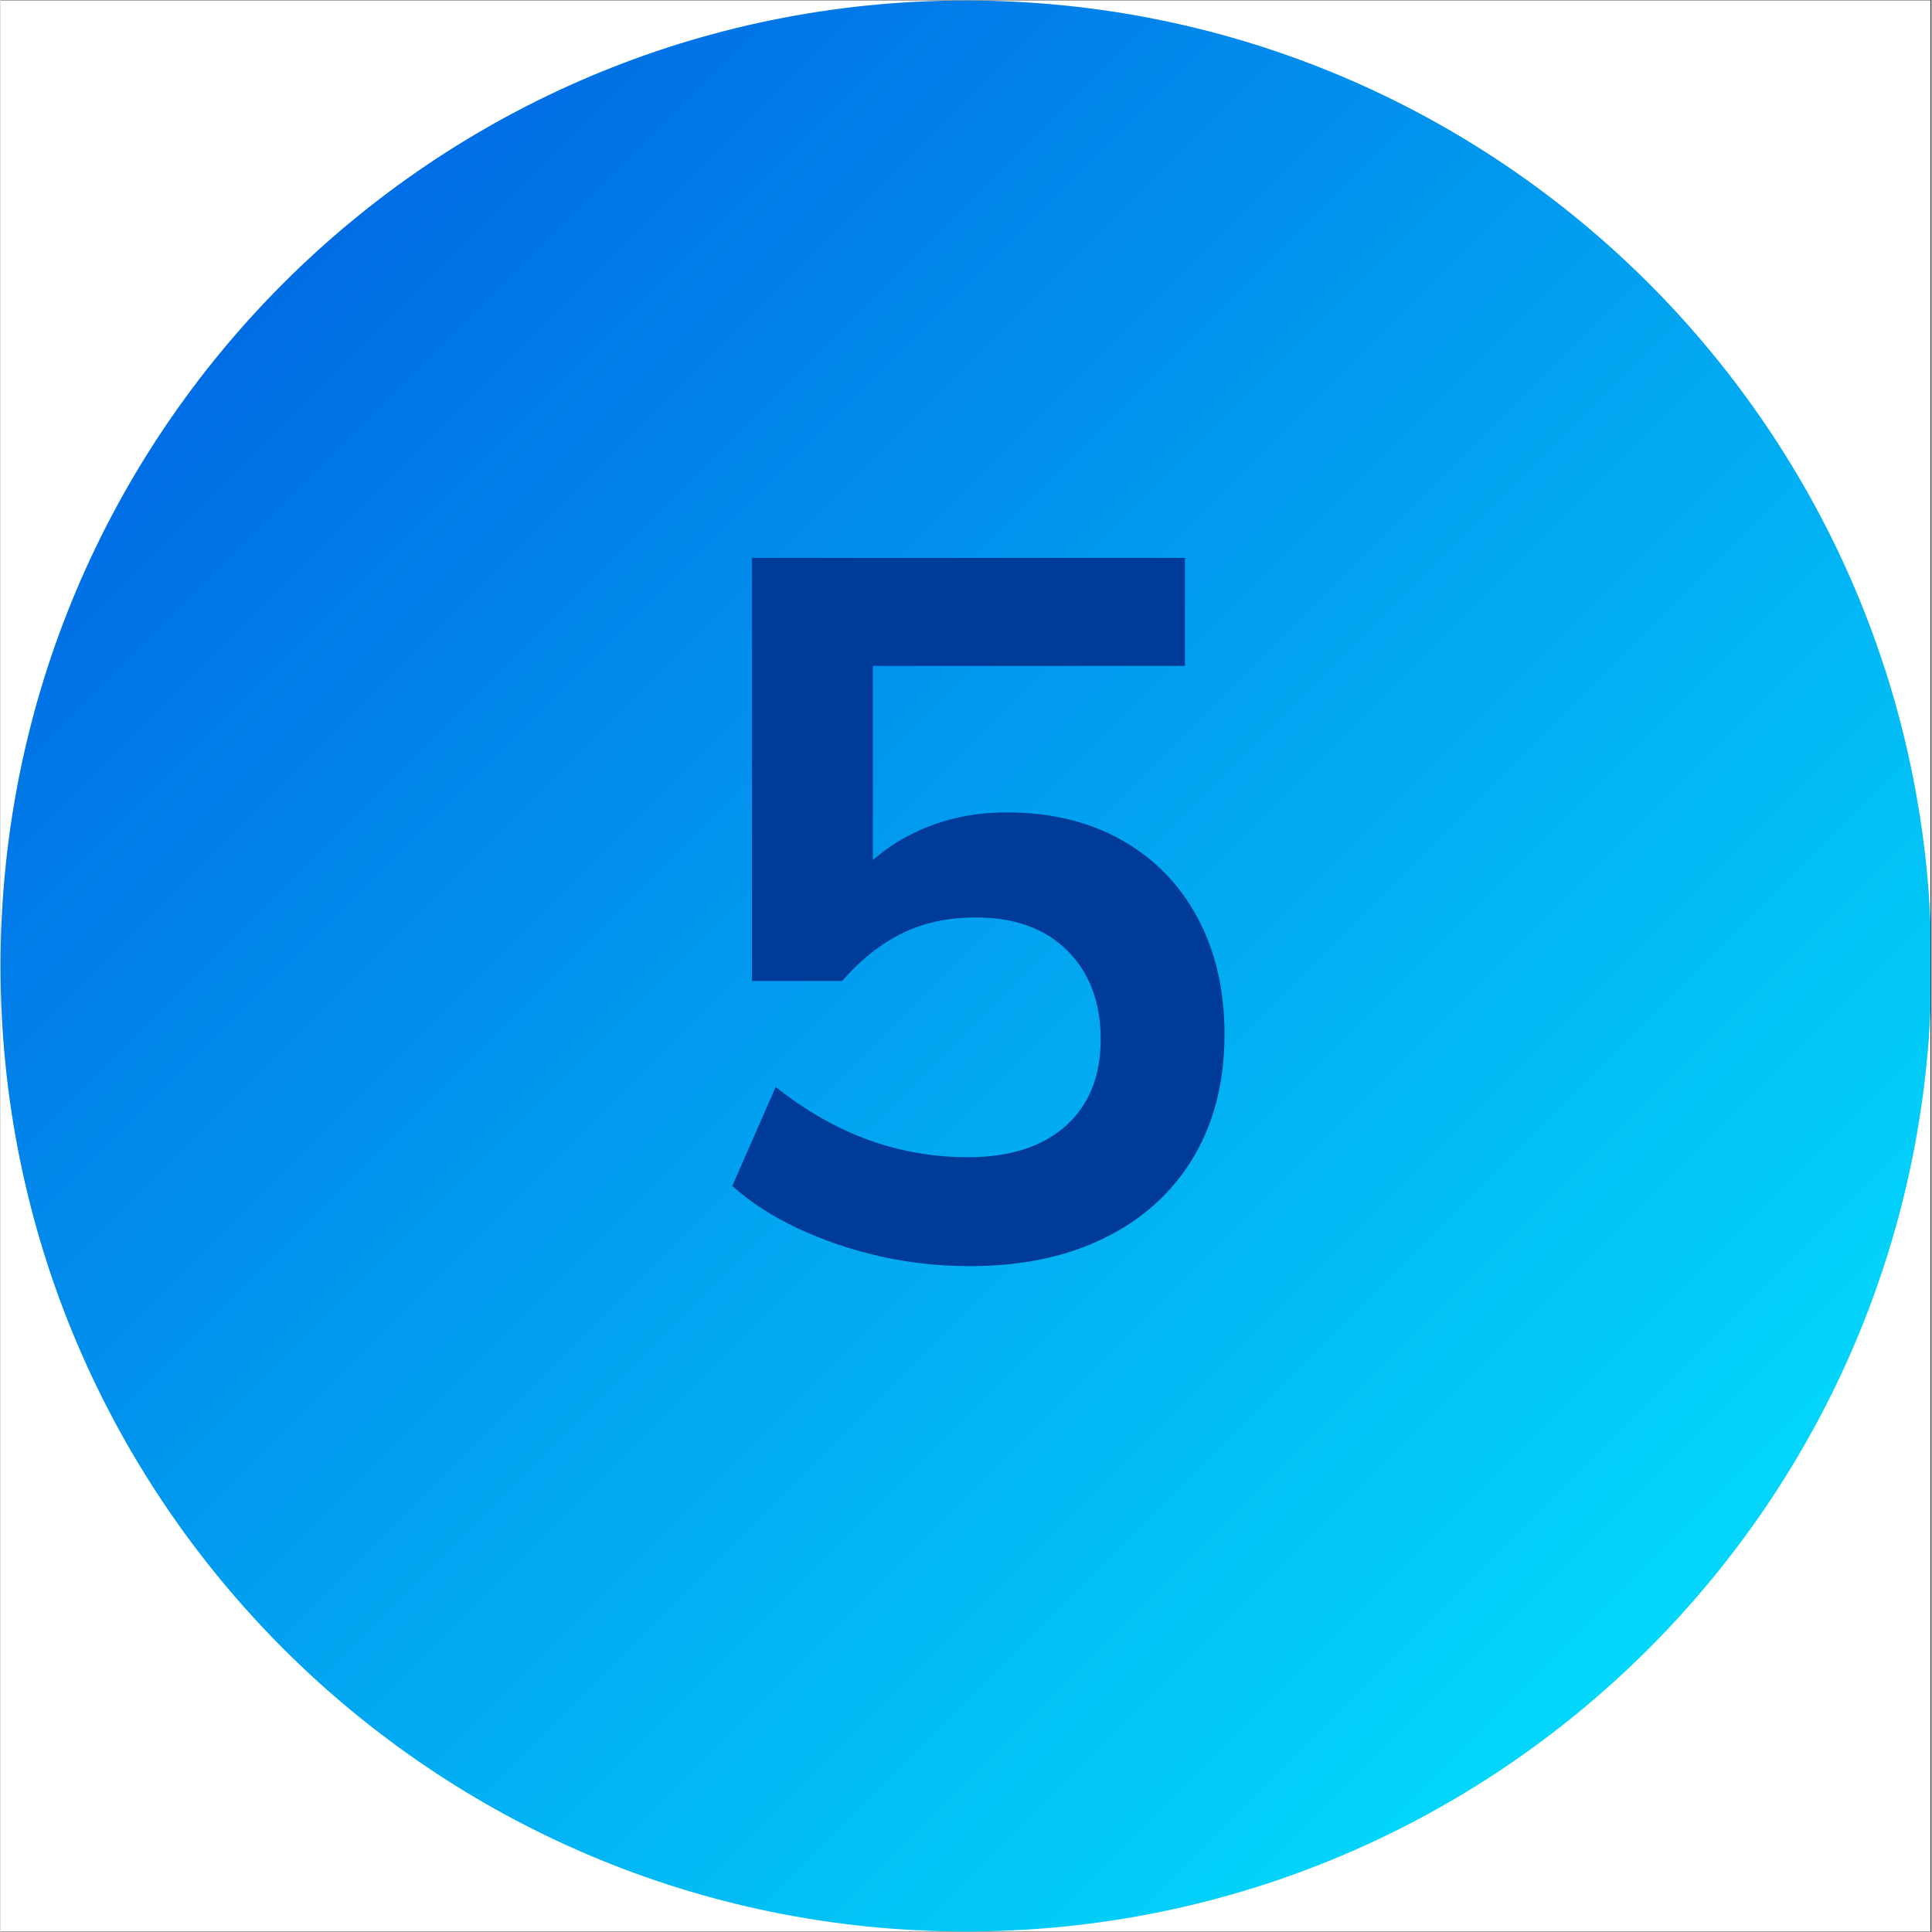
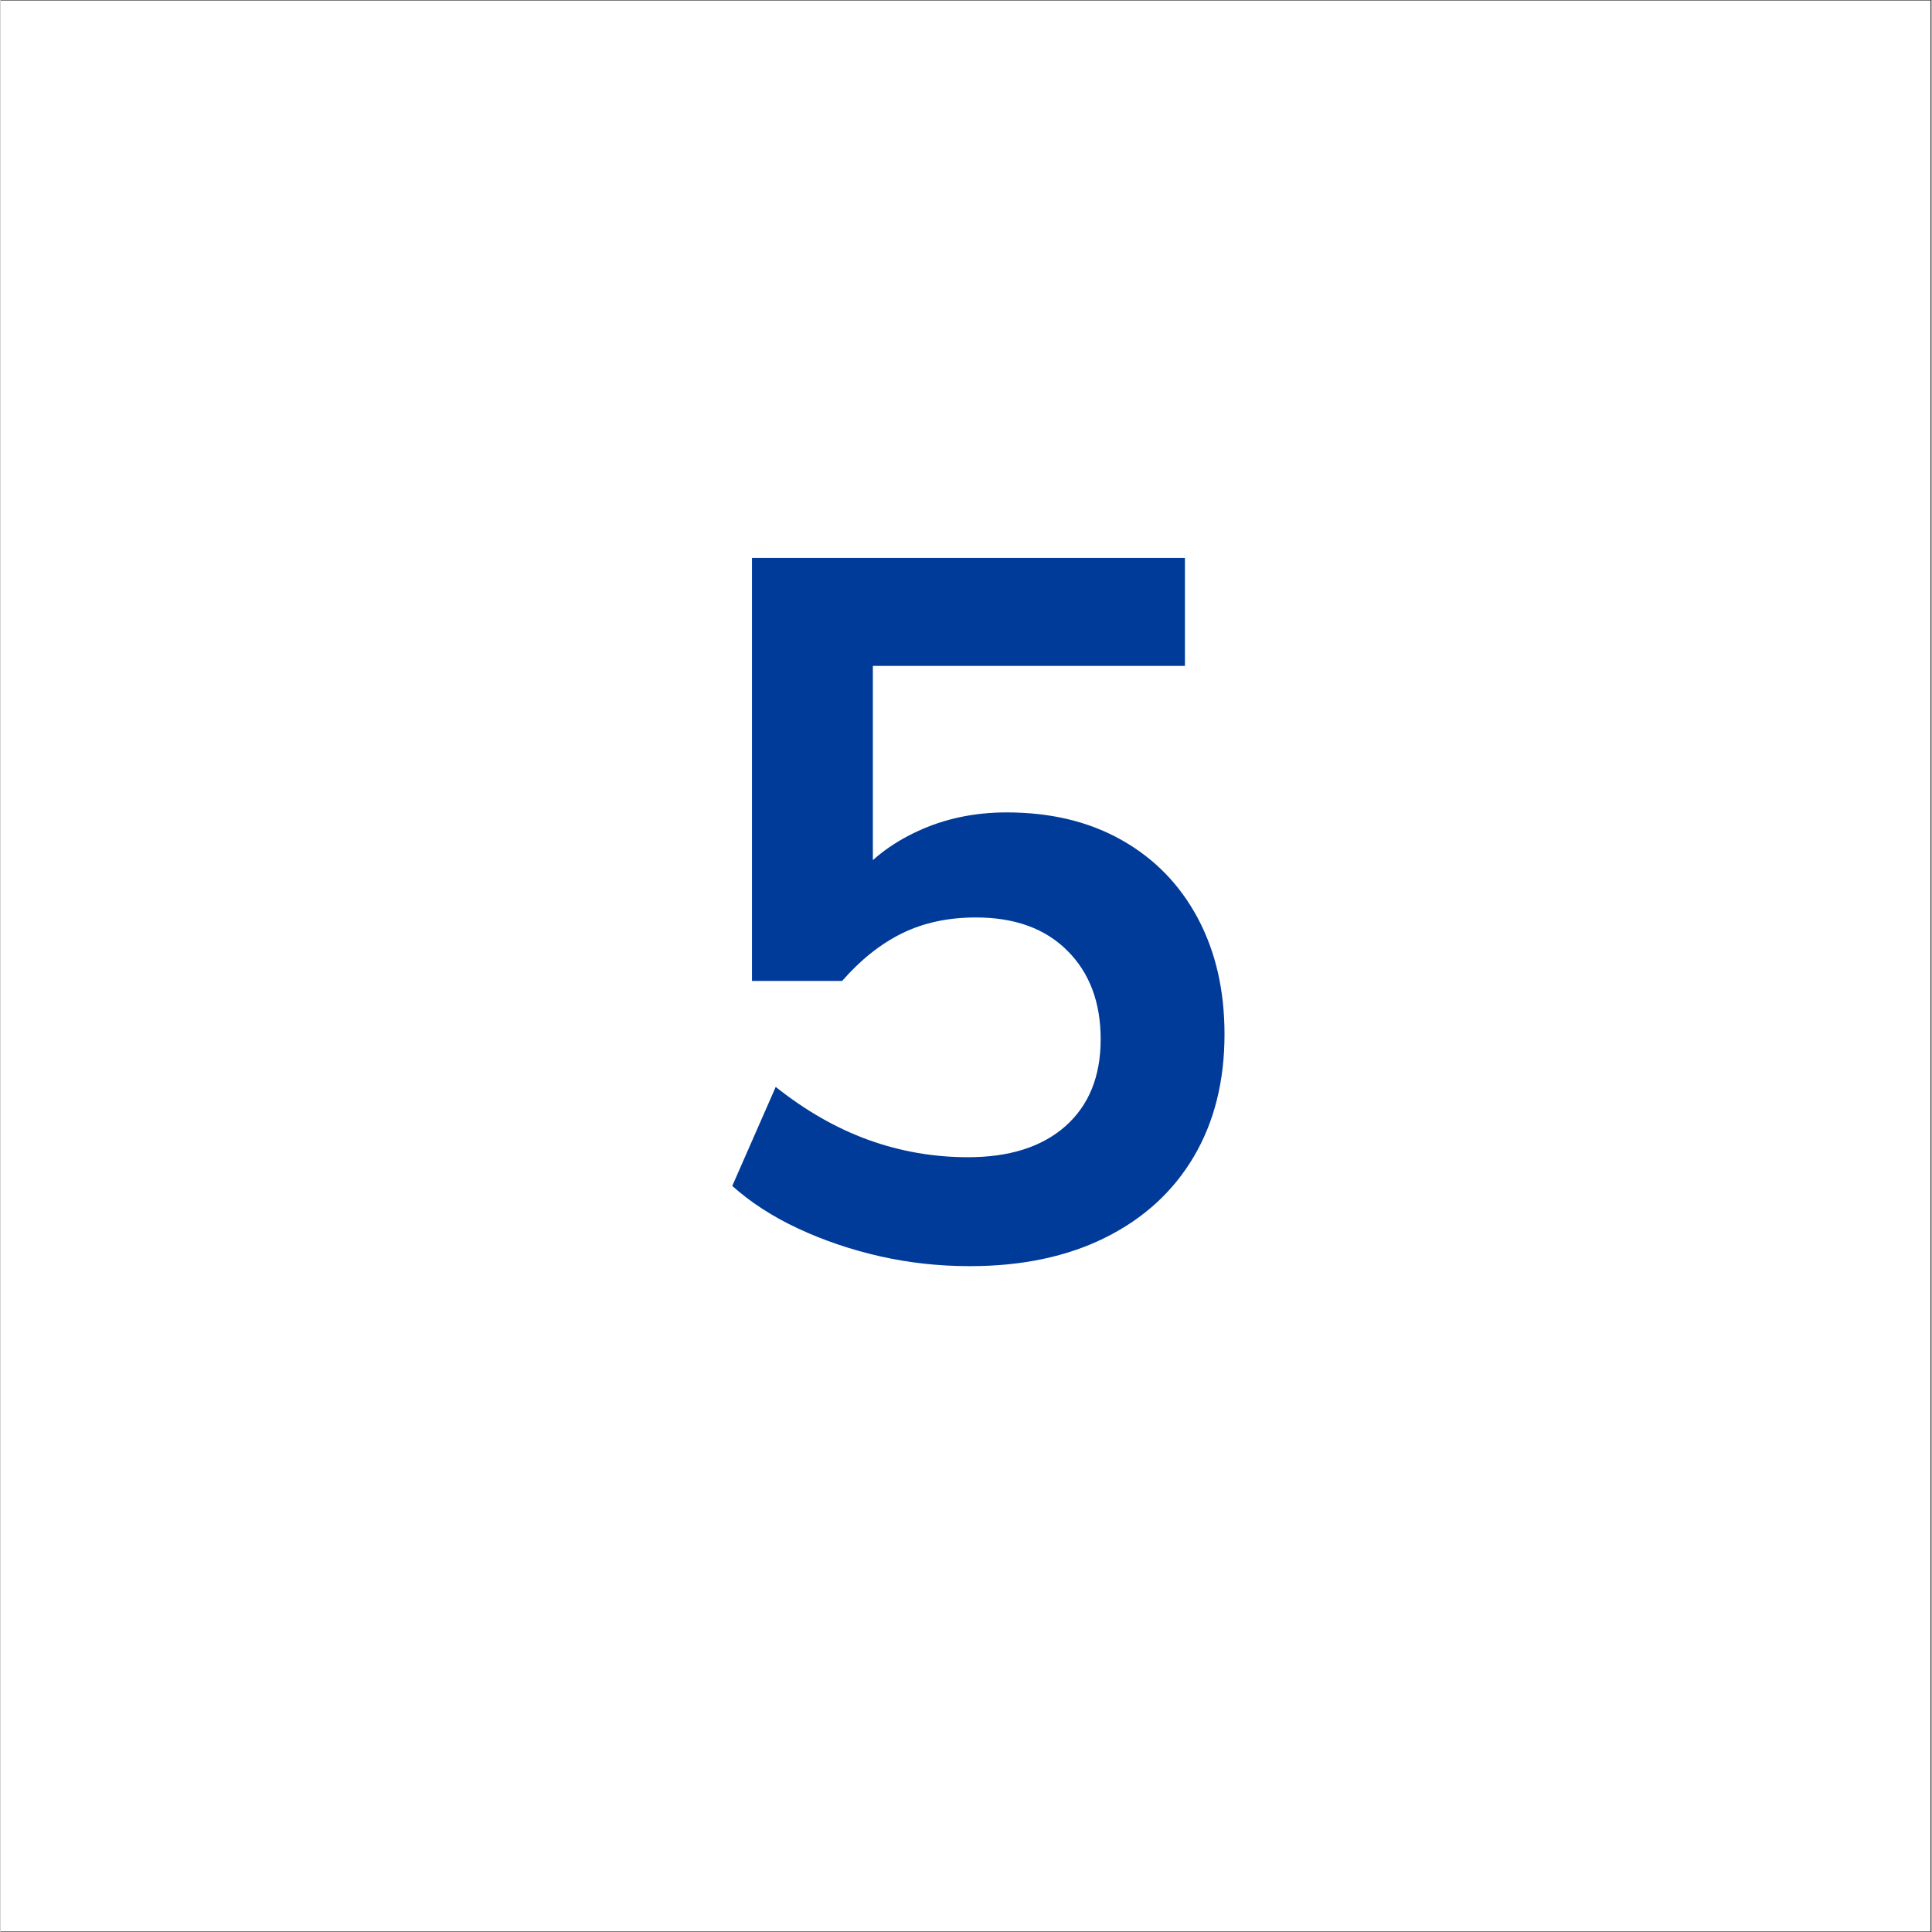
<svg xmlns="http://www.w3.org/2000/svg" width="300" viewBox="0 0 224.88 225" height="300" preserveAspectRatio="xMidYMid meet">
  <rect x="0" y="0" width="224.88" height="225" fill="#333333" stroke="none" />
  <defs>
    <g />
    <clipPath id="944dc2319b">
      <path d="M 0 0.059 L 224.762 0.059 L 224.762 224.938 L 0 224.938 Z M 0 0.059 " clip-rule="nonzero" />
    </clipPath>
    <clipPath id="95da6a4a39">
      <path d="M 0 0.059 L 224.762 0.059 L 224.762 224.938 L 0 224.938 Z M 0 0.059 " clip-rule="nonzero" />
    </clipPath>
    <clipPath id="1776569330">
-       <path d="M 112.441 0.059 C 50.34 0.059 0 50.402 0 112.5 C 0 174.598 50.34 224.941 112.441 224.941 C 174.539 224.941 224.879 174.598 224.879 112.5 C 224.879 50.402 174.539 0.059 112.441 0.059 Z M 112.441 0.059 " clip-rule="nonzero" />
-     </clipPath>
+       </clipPath>
    <linearGradient x1="0" gradientTransform="matrix(0.878, 0, 0, 0.878, -0, 0.06)" y1="0" x2="255.932" gradientUnits="userSpaceOnUse" y2="255.932" id="1b2fc10260">
      <stop stop-opacity="1" stop-color="rgb(0%, 34.099%, 88.199%)" offset="0" />
      <stop stop-opacity="1" stop-color="rgb(0.005%, 34.328%, 88.245%)" offset="0.004" />
      <stop stop-opacity="1" stop-color="rgb(0.009%, 34.558%, 88.292%)" offset="0.008" />
      <stop stop-opacity="1" stop-color="rgb(0.014%, 34.787%, 88.338%)" offset="0.012" />
      <stop stop-opacity="1" stop-color="rgb(0.018%, 35.017%, 88.383%)" offset="0.016" />
      <stop stop-opacity="1" stop-color="rgb(0.023%, 35.246%, 88.429%)" offset="0.02" />
      <stop stop-opacity="1" stop-color="rgb(0.027%, 35.477%, 88.475%)" offset="0.023" />
      <stop stop-opacity="1" stop-color="rgb(0.032%, 35.706%, 88.521%)" offset="0.027" />
      <stop stop-opacity="1" stop-color="rgb(0.037%, 35.936%, 88.568%)" offset="0.031" />
      <stop stop-opacity="1" stop-color="rgb(0.041%, 36.165%, 88.614%)" offset="0.035" />
      <stop stop-opacity="1" stop-color="rgb(0.046%, 36.395%, 88.66%)" offset="0.039" />
      <stop stop-opacity="1" stop-color="rgb(0.05%, 36.624%, 88.705%)" offset="0.043" />
      <stop stop-opacity="1" stop-color="rgb(0.055%, 36.855%, 88.753%)" offset="0.047" />
      <stop stop-opacity="1" stop-color="rgb(0.06%, 37.083%, 88.799%)" offset="0.051" />
      <stop stop-opacity="1" stop-color="rgb(0.064%, 37.314%, 88.844%)" offset="0.055" />
      <stop stop-opacity="1" stop-color="rgb(0.069%, 37.543%, 88.89%)" offset="0.059" />
      <stop stop-opacity="1" stop-color="rgb(0.075%, 37.773%, 88.936%)" offset="0.062" />
      <stop stop-opacity="1" stop-color="rgb(0.079%, 38.002%, 88.982%)" offset="0.066" />
      <stop stop-opacity="1" stop-color="rgb(0.084%, 38.232%, 89.029%)" offset="0.07" />
      <stop stop-opacity="1" stop-color="rgb(0.089%, 38.461%, 89.075%)" offset="0.074" />
      <stop stop-opacity="1" stop-color="rgb(0.093%, 38.692%, 89.12%)" offset="0.078" />
      <stop stop-opacity="1" stop-color="rgb(0.098%, 38.921%, 89.166%)" offset="0.082" />
      <stop stop-opacity="1" stop-color="rgb(0.102%, 39.151%, 89.214%)" offset="0.086" />
      <stop stop-opacity="1" stop-color="rgb(0.107%, 39.38%, 89.259%)" offset="0.09" />
      <stop stop-opacity="1" stop-color="rgb(0.111%, 39.61%, 89.305%)" offset="0.094" />
      <stop stop-opacity="1" stop-color="rgb(0.116%, 39.839%, 89.351%)" offset="0.098" />
      <stop stop-opacity="1" stop-color="rgb(0.121%, 40.07%, 89.397%)" offset="0.102" />
      <stop stop-opacity="1" stop-color="rgb(0.125%, 40.298%, 89.442%)" offset="0.105" />
      <stop stop-opacity="1" stop-color="rgb(0.13%, 40.529%, 89.49%)" offset="0.109" />
      <stop stop-opacity="1" stop-color="rgb(0.134%, 40.758%, 89.536%)" offset="0.113" />
      <stop stop-opacity="1" stop-color="rgb(0.14%, 40.988%, 89.581%)" offset="0.117" />
      <stop stop-opacity="1" stop-color="rgb(0.145%, 41.217%, 89.627%)" offset="0.121" />
      <stop stop-opacity="1" stop-color="rgb(0.15%, 41.447%, 89.674%)" offset="0.125" />
      <stop stop-opacity="1" stop-color="rgb(0.154%, 41.676%, 89.72%)" offset="0.129" />
      <stop stop-opacity="1" stop-color="rgb(0.159%, 41.907%, 89.766%)" offset="0.133" />
      <stop stop-opacity="1" stop-color="rgb(0.163%, 42.136%, 89.812%)" offset="0.137" />
      <stop stop-opacity="1" stop-color="rgb(0.168%, 42.366%, 89.857%)" offset="0.141" />
      <stop stop-opacity="1" stop-color="rgb(0.172%, 42.595%, 89.903%)" offset="0.145" />
      <stop stop-opacity="1" stop-color="rgb(0.177%, 42.825%, 89.951%)" offset="0.148" />
      <stop stop-opacity="1" stop-color="rgb(0.182%, 43.054%, 89.996%)" offset="0.152" />
      <stop stop-opacity="1" stop-color="rgb(0.186%, 43.285%, 90.042%)" offset="0.156" />
      <stop stop-opacity="1" stop-color="rgb(0.191%, 43.513%, 90.088%)" offset="0.16" />
      <stop stop-opacity="1" stop-color="rgb(0.195%, 43.744%, 90.135%)" offset="0.164" />
      <stop stop-opacity="1" stop-color="rgb(0.2%, 43.973%, 90.181%)" offset="0.168" />
      <stop stop-opacity="1" stop-color="rgb(0.206%, 44.203%, 90.227%)" offset="0.172" />
      <stop stop-opacity="1" stop-color="rgb(0.211%, 44.432%, 90.273%)" offset="0.176" />
      <stop stop-opacity="1" stop-color="rgb(0.215%, 44.662%, 90.318%)" offset="0.18" />
      <stop stop-opacity="1" stop-color="rgb(0.22%, 44.891%, 90.364%)" offset="0.184" />
      <stop stop-opacity="1" stop-color="rgb(0.224%, 45.122%, 90.411%)" offset="0.188" />
      <stop stop-opacity="1" stop-color="rgb(0.229%, 45.351%, 90.457%)" offset="0.191" />
      <stop stop-opacity="1" stop-color="rgb(0.233%, 45.581%, 90.503%)" offset="0.195" />
      <stop stop-opacity="1" stop-color="rgb(0.238%, 45.81%, 90.549%)" offset="0.199" />
      <stop stop-opacity="1" stop-color="rgb(0.243%, 46.04%, 90.596%)" offset="0.203" />
      <stop stop-opacity="1" stop-color="rgb(0.247%, 46.269%, 90.642%)" offset="0.207" />
      <stop stop-opacity="1" stop-color="rgb(0.252%, 46.5%, 90.688%)" offset="0.211" />
      <stop stop-opacity="1" stop-color="rgb(0.256%, 46.729%, 90.733%)" offset="0.215" />
      <stop stop-opacity="1" stop-color="rgb(0.261%, 46.959%, 90.779%)" offset="0.219" />
      <stop stop-opacity="1" stop-color="rgb(0.266%, 47.188%, 90.825%)" offset="0.223" />
      <stop stop-opacity="1" stop-color="rgb(0.272%, 47.418%, 90.872%)" offset="0.227" />
      <stop stop-opacity="1" stop-color="rgb(0.276%, 47.647%, 90.918%)" offset="0.23" />
      <stop stop-opacity="1" stop-color="rgb(0.281%, 47.878%, 90.964%)" offset="0.234" />
      <stop stop-opacity="1" stop-color="rgb(0.285%, 48.106%, 91.01%)" offset="0.238" />
      <stop stop-opacity="1" stop-color="rgb(0.29%, 48.337%, 91.057%)" offset="0.242" />
      <stop stop-opacity="1" stop-color="rgb(0.294%, 48.566%, 91.103%)" offset="0.246" />
      <stop stop-opacity="1" stop-color="rgb(0.299%, 48.795%, 91.148%)" offset="0.25" />
      <stop stop-opacity="1" stop-color="rgb(0.304%, 49.023%, 91.194%)" offset="0.254" />
      <stop stop-opacity="1" stop-color="rgb(0.308%, 49.254%, 91.24%)" offset="0.258" />
      <stop stop-opacity="1" stop-color="rgb(0.313%, 49.483%, 91.286%)" offset="0.262" />
      <stop stop-opacity="1" stop-color="rgb(0.317%, 49.713%, 91.333%)" offset="0.266" />
      <stop stop-opacity="1" stop-color="rgb(0.322%, 49.942%, 91.379%)" offset="0.27" />
      <stop stop-opacity="1" stop-color="rgb(0.327%, 50.172%, 91.425%)" offset="0.273" />
      <stop stop-opacity="1" stop-color="rgb(0.331%, 50.401%, 91.47%)" offset="0.277" />
      <stop stop-opacity="1" stop-color="rgb(0.337%, 50.632%, 91.518%)" offset="0.281" />
      <stop stop-opacity="1" stop-color="rgb(0.342%, 50.861%, 91.563%)" offset="0.285" />
      <stop stop-opacity="1" stop-color="rgb(0.346%, 51.091%, 91.609%)" offset="0.289" />
      <stop stop-opacity="1" stop-color="rgb(0.351%, 51.32%, 91.655%)" offset="0.293" />
      <stop stop-opacity="1" stop-color="rgb(0.356%, 51.55%, 91.701%)" offset="0.297" />
      <stop stop-opacity="1" stop-color="rgb(0.36%, 51.779%, 91.747%)" offset="0.301" />
      <stop stop-opacity="1" stop-color="rgb(0.365%, 52.01%, 91.794%)" offset="0.305" />
      <stop stop-opacity="1" stop-color="rgb(0.369%, 52.238%, 91.84%)" offset="0.309" />
      <stop stop-opacity="1" stop-color="rgb(0.374%, 52.469%, 91.885%)" offset="0.312" />
      <stop stop-opacity="1" stop-color="rgb(0.378%, 52.698%, 91.931%)" offset="0.316" />
      <stop stop-opacity="1" stop-color="rgb(0.383%, 52.928%, 91.978%)" offset="0.32" />
      <stop stop-opacity="1" stop-color="rgb(0.388%, 53.157%, 92.024%)" offset="0.324" />
      <stop stop-opacity="1" stop-color="rgb(0.392%, 53.387%, 92.07%)" offset="0.328" />
      <stop stop-opacity="1" stop-color="rgb(0.397%, 53.616%, 92.116%)" offset="0.332" />
      <stop stop-opacity="1" stop-color="rgb(0.403%, 53.847%, 92.162%)" offset="0.336" />
      <stop stop-opacity="1" stop-color="rgb(0.407%, 54.076%, 92.207%)" offset="0.34" />
      <stop stop-opacity="1" stop-color="rgb(0.412%, 54.306%, 92.255%)" offset="0.344" />
      <stop stop-opacity="1" stop-color="rgb(0.417%, 54.535%, 92.3%)" offset="0.348" />
      <stop stop-opacity="1" stop-color="rgb(0.421%, 54.765%, 92.346%)" offset="0.352" />
      <stop stop-opacity="1" stop-color="rgb(0.426%, 54.994%, 92.392%)" offset="0.355" />
      <stop stop-opacity="1" stop-color="rgb(0.43%, 55.225%, 92.439%)" offset="0.359" />
      <stop stop-opacity="1" stop-color="rgb(0.435%, 55.453%, 92.485%)" offset="0.363" />
      <stop stop-opacity="1" stop-color="rgb(0.439%, 55.684%, 92.531%)" offset="0.367" />
      <stop stop-opacity="1" stop-color="rgb(0.444%, 55.913%, 92.577%)" offset="0.371" />
      <stop stop-opacity="1" stop-color="rgb(0.449%, 56.143%, 92.622%)" offset="0.375" />
      <stop stop-opacity="1" stop-color="rgb(0.453%, 56.372%, 92.668%)" offset="0.379" />
      <stop stop-opacity="1" stop-color="rgb(0.458%, 56.602%, 92.715%)" offset="0.383" />
      <stop stop-opacity="1" stop-color="rgb(0.462%, 56.831%, 92.761%)" offset="0.387" />
      <stop stop-opacity="1" stop-color="rgb(0.468%, 57.062%, 92.807%)" offset="0.391" />
      <stop stop-opacity="1" stop-color="rgb(0.473%, 57.291%, 92.853%)" offset="0.395" />
      <stop stop-opacity="1" stop-color="rgb(0.478%, 57.521%, 92.9%)" offset="0.398" />
      <stop stop-opacity="1" stop-color="rgb(0.482%, 57.75%, 92.946%)" offset="0.402" />
      <stop stop-opacity="1" stop-color="rgb(0.487%, 57.98%, 92.992%)" offset="0.406" />
      <stop stop-opacity="1" stop-color="rgb(0.491%, 58.209%, 93.037%)" offset="0.41" />
      <stop stop-opacity="1" stop-color="rgb(0.496%, 58.44%, 93.083%)" offset="0.414" />
      <stop stop-opacity="1" stop-color="rgb(0.5%, 58.669%, 93.129%)" offset="0.418" />
      <stop stop-opacity="1" stop-color="rgb(0.505%, 58.899%, 93.176%)" offset="0.422" />
      <stop stop-opacity="1" stop-color="rgb(0.51%, 59.128%, 93.222%)" offset="0.426" />
      <stop stop-opacity="1" stop-color="rgb(0.514%, 59.358%, 93.268%)" offset="0.43" />
      <stop stop-opacity="1" stop-color="rgb(0.519%, 59.587%, 93.314%)" offset="0.434" />
      <stop stop-opacity="1" stop-color="rgb(0.523%, 59.818%, 93.361%)" offset="0.438" />
      <stop stop-opacity="1" stop-color="rgb(0.528%, 60.046%, 93.407%)" offset="0.441" />
      <stop stop-opacity="1" stop-color="rgb(0.534%, 60.277%, 93.452%)" offset="0.445" />
      <stop stop-opacity="1" stop-color="rgb(0.539%, 60.506%, 93.498%)" offset="0.449" />
      <stop stop-opacity="1" stop-color="rgb(0.543%, 60.736%, 93.544%)" offset="0.453" />
      <stop stop-opacity="1" stop-color="rgb(0.548%, 60.965%, 93.59%)" offset="0.457" />
      <stop stop-opacity="1" stop-color="rgb(0.552%, 61.195%, 93.637%)" offset="0.461" />
      <stop stop-opacity="1" stop-color="rgb(0.557%, 61.424%, 93.683%)" offset="0.465" />
      <stop stop-opacity="1" stop-color="rgb(0.562%, 61.655%, 93.729%)" offset="0.469" />
      <stop stop-opacity="1" stop-color="rgb(0.566%, 61.884%, 93.774%)" offset="0.473" />
      <stop stop-opacity="1" stop-color="rgb(0.571%, 62.114%, 93.822%)" offset="0.477" />
      <stop stop-opacity="1" stop-color="rgb(0.575%, 62.343%, 93.867%)" offset="0.48" />
      <stop stop-opacity="1" stop-color="rgb(0.58%, 62.573%, 93.913%)" offset="0.484" />
      <stop stop-opacity="1" stop-color="rgb(0.584%, 62.802%, 93.959%)" offset="0.488" />
      <stop stop-opacity="1" stop-color="rgb(0.589%, 63.033%, 94.005%)" offset="0.492" />
      <stop stop-opacity="1" stop-color="rgb(0.594%, 63.261%, 94.051%)" offset="0.496" />
      <stop stop-opacity="1" stop-color="rgb(0.6%, 63.492%, 94.098%)" offset="0.5" />
      <stop stop-opacity="1" stop-color="rgb(0.604%, 63.721%, 94.144%)" offset="0.504" />
      <stop stop-opacity="1" stop-color="rgb(0.609%, 63.951%, 94.189%)" offset="0.508" />
      <stop stop-opacity="1" stop-color="rgb(0.613%, 64.18%, 94.235%)" offset="0.512" />
      <stop stop-opacity="1" stop-color="rgb(0.618%, 64.41%, 94.283%)" offset="0.516" />
      <stop stop-opacity="1" stop-color="rgb(0.623%, 64.639%, 94.328%)" offset="0.52" />
      <stop stop-opacity="1" stop-color="rgb(0.627%, 64.87%, 94.374%)" offset="0.523" />
      <stop stop-opacity="1" stop-color="rgb(0.632%, 65.099%, 94.42%)" offset="0.527" />
      <stop stop-opacity="1" stop-color="rgb(0.636%, 65.329%, 94.466%)" offset="0.531" />
      <stop stop-opacity="1" stop-color="rgb(0.641%, 65.558%, 94.511%)" offset="0.535" />
      <stop stop-opacity="1" stop-color="rgb(0.645%, 65.788%, 94.559%)" offset="0.539" />
      <stop stop-opacity="1" stop-color="rgb(0.65%, 66.017%, 94.604%)" offset="0.543" />
      <stop stop-opacity="1" stop-color="rgb(0.655%, 66.248%, 94.65%)" offset="0.547" />
      <stop stop-opacity="1" stop-color="rgb(0.659%, 66.476%, 94.696%)" offset="0.551" />
      <stop stop-opacity="1" stop-color="rgb(0.665%, 66.707%, 94.743%)" offset="0.555" />
      <stop stop-opacity="1" stop-color="rgb(0.67%, 66.936%, 94.789%)" offset="0.559" />
      <stop stop-opacity="1" stop-color="rgb(0.674%, 67.166%, 94.835%)" offset="0.562" />
      <stop stop-opacity="1" stop-color="rgb(0.679%, 67.395%, 94.881%)" offset="0.566" />
      <stop stop-opacity="1" stop-color="rgb(0.684%, 67.625%, 94.926%)" offset="0.57" />
      <stop stop-opacity="1" stop-color="rgb(0.688%, 67.854%, 94.972%)" offset="0.574" />
      <stop stop-opacity="1" stop-color="rgb(0.693%, 68.083%, 95.02%)" offset="0.578" />
      <stop stop-opacity="1" stop-color="rgb(0.697%, 68.312%, 95.065%)" offset="0.582" />
      <stop stop-opacity="1" stop-color="rgb(0.702%, 68.542%, 95.111%)" offset="0.586" />
      <stop stop-opacity="1" stop-color="rgb(0.706%, 68.771%, 95.157%)" offset="0.59" />
      <stop stop-opacity="1" stop-color="rgb(0.711%, 69.002%, 95.204%)" offset="0.594" />
      <stop stop-opacity="1" stop-color="rgb(0.716%, 69.231%, 95.25%)" offset="0.598" />
      <stop stop-opacity="1" stop-color="rgb(0.72%, 69.461%, 95.296%)" offset="0.602" />
      <stop stop-opacity="1" stop-color="rgb(0.725%, 69.69%, 95.341%)" offset="0.605" />
      <stop stop-opacity="1" stop-color="rgb(0.731%, 69.92%, 95.387%)" offset="0.609" />
      <stop stop-opacity="1" stop-color="rgb(0.735%, 70.149%, 95.433%)" offset="0.613" />
      <stop stop-opacity="1" stop-color="rgb(0.74%, 70.38%, 95.48%)" offset="0.617" />
      <stop stop-opacity="1" stop-color="rgb(0.745%, 70.609%, 95.526%)" offset="0.621" />
      <stop stop-opacity="1" stop-color="rgb(0.749%, 70.839%, 95.572%)" offset="0.625" />
      <stop stop-opacity="1" stop-color="rgb(0.754%, 71.068%, 95.618%)" offset="0.629" />
      <stop stop-opacity="1" stop-color="rgb(0.758%, 71.298%, 95.665%)" offset="0.633" />
      <stop stop-opacity="1" stop-color="rgb(0.763%, 71.527%, 95.711%)" offset="0.637" />
      <stop stop-opacity="1" stop-color="rgb(0.768%, 71.758%, 95.757%)" offset="0.641" />
      <stop stop-opacity="1" stop-color="rgb(0.772%, 71.986%, 95.802%)" offset="0.645" />
      <stop stop-opacity="1" stop-color="rgb(0.777%, 72.217%, 95.848%)" offset="0.648" />
      <stop stop-opacity="1" stop-color="rgb(0.781%, 72.446%, 95.894%)" offset="0.652" />
      <stop stop-opacity="1" stop-color="rgb(0.786%, 72.676%, 95.941%)" offset="0.656" />
      <stop stop-opacity="1" stop-color="rgb(0.79%, 72.905%, 95.987%)" offset="0.66" />
      <stop stop-opacity="1" stop-color="rgb(0.797%, 73.135%, 96.033%)" offset="0.664" />
      <stop stop-opacity="1" stop-color="rgb(0.801%, 73.364%, 96.078%)" offset="0.668" />
      <stop stop-opacity="1" stop-color="rgb(0.806%, 73.595%, 96.126%)" offset="0.672" />
      <stop stop-opacity="1" stop-color="rgb(0.81%, 73.824%, 96.172%)" offset="0.676" />
      <stop stop-opacity="1" stop-color="rgb(0.815%, 74.054%, 96.217%)" offset="0.68" />
      <stop stop-opacity="1" stop-color="rgb(0.819%, 74.283%, 96.263%)" offset="0.684" />
      <stop stop-opacity="1" stop-color="rgb(0.824%, 74.513%, 96.309%)" offset="0.688" />
      <stop stop-opacity="1" stop-color="rgb(0.829%, 74.742%, 96.355%)" offset="0.691" />
      <stop stop-opacity="1" stop-color="rgb(0.833%, 74.973%, 96.402%)" offset="0.695" />
      <stop stop-opacity="1" stop-color="rgb(0.838%, 75.201%, 96.448%)" offset="0.699" />
      <stop stop-opacity="1" stop-color="rgb(0.842%, 75.432%, 96.494%)" offset="0.703" />
      <stop stop-opacity="1" stop-color="rgb(0.847%, 75.661%, 96.539%)" offset="0.707" />
      <stop stop-opacity="1" stop-color="rgb(0.851%, 75.891%, 96.587%)" offset="0.711" />
      <stop stop-opacity="1" stop-color="rgb(0.856%, 76.12%, 96.632%)" offset="0.715" />
      <stop stop-opacity="1" stop-color="rgb(0.862%, 76.35%, 96.678%)" offset="0.719" />
      <stop stop-opacity="1" stop-color="rgb(0.867%, 76.579%, 96.724%)" offset="0.723" />
      <stop stop-opacity="1" stop-color="rgb(0.871%, 76.81%, 96.77%)" offset="0.727" />
      <stop stop-opacity="1" stop-color="rgb(0.876%, 77.039%, 96.815%)" offset="0.73" />
      <stop stop-opacity="1" stop-color="rgb(0.88%, 77.269%, 96.863%)" offset="0.734" />
      <stop stop-opacity="1" stop-color="rgb(0.885%, 77.498%, 96.909%)" offset="0.738" />
      <stop stop-opacity="1" stop-color="rgb(0.89%, 77.728%, 96.954%)" offset="0.742" />
      <stop stop-opacity="1" stop-color="rgb(0.894%, 77.957%, 97%)" offset="0.746" />
      <stop stop-opacity="1" stop-color="rgb(0.899%, 78.188%, 97.047%)" offset="0.75" />
      <stop stop-opacity="1" stop-color="rgb(0.903%, 78.416%, 97.093%)" offset="0.754" />
      <stop stop-opacity="1" stop-color="rgb(0.908%, 78.647%, 97.139%)" offset="0.758" />
      <stop stop-opacity="1" stop-color="rgb(0.912%, 78.876%, 97.185%)" offset="0.762" />
      <stop stop-opacity="1" stop-color="rgb(0.917%, 79.106%, 97.231%)" offset="0.766" />
      <stop stop-opacity="1" stop-color="rgb(0.922%, 79.335%, 97.276%)" offset="0.77" />
      <stop stop-opacity="1" stop-color="rgb(0.928%, 79.565%, 97.324%)" offset="0.773" />
      <stop stop-opacity="1" stop-color="rgb(0.932%, 79.794%, 97.369%)" offset="0.777" />
      <stop stop-opacity="1" stop-color="rgb(0.937%, 80.025%, 97.415%)" offset="0.781" />
      <stop stop-opacity="1" stop-color="rgb(0.941%, 80.254%, 97.461%)" offset="0.785" />
      <stop stop-opacity="1" stop-color="rgb(0.946%, 80.484%, 97.508%)" offset="0.789" />
      <stop stop-opacity="1" stop-color="rgb(0.951%, 80.713%, 97.554%)" offset="0.793" />
      <stop stop-opacity="1" stop-color="rgb(0.955%, 80.943%, 97.6%)" offset="0.797" />
      <stop stop-opacity="1" stop-color="rgb(0.96%, 81.172%, 97.646%)" offset="0.801" />
      <stop stop-opacity="1" stop-color="rgb(0.964%, 81.403%, 97.691%)" offset="0.805" />
      <stop stop-opacity="1" stop-color="rgb(0.969%, 81.631%, 97.737%)" offset="0.809" />
      <stop stop-opacity="1" stop-color="rgb(0.974%, 81.862%, 97.784%)" offset="0.812" />
      <stop stop-opacity="1" stop-color="rgb(0.978%, 82.091%, 97.83%)" offset="0.816" />
      <stop stop-opacity="1" stop-color="rgb(0.983%, 82.321%, 97.876%)" offset="0.82" />
      <stop stop-opacity="1" stop-color="rgb(0.987%, 82.55%, 97.922%)" offset="0.824" />
      <stop stop-opacity="1" stop-color="rgb(0.993%, 82.78%, 97.969%)" offset="0.828" />
      <stop stop-opacity="1" stop-color="rgb(0.998%, 83.009%, 98.015%)" offset="0.832" />
      <stop stop-opacity="1" stop-color="rgb(1.003%, 83.24%, 98.061%)" offset="0.836" />
      <stop stop-opacity="1" stop-color="rgb(1.007%, 83.469%, 98.106%)" offset="0.84" />
      <stop stop-opacity="1" stop-color="rgb(1.012%, 83.699%, 98.152%)" offset="0.844" />
      <stop stop-opacity="1" stop-color="rgb(1.016%, 83.928%, 98.198%)" offset="0.848" />
      <stop stop-opacity="1" stop-color="rgb(1.021%, 84.158%, 98.245%)" offset="0.852" />
      <stop stop-opacity="1" stop-color="rgb(1.025%, 84.387%, 98.291%)" offset="0.855" />
      <stop stop-opacity="1" stop-color="rgb(1.03%, 84.618%, 98.337%)" offset="0.859" />
      <stop stop-opacity="1" stop-color="rgb(1.035%, 84.846%, 98.383%)" offset="0.863" />
      <stop stop-opacity="1" stop-color="rgb(1.039%, 85.077%, 98.43%)" offset="0.867" />
      <stop stop-opacity="1" stop-color="rgb(1.044%, 85.306%, 98.476%)" offset="0.871" />
      <stop stop-opacity="1" stop-color="rgb(1.048%, 85.536%, 98.521%)" offset="0.875" />
      <stop stop-opacity="1" stop-color="rgb(1.053%, 85.765%, 98.567%)" offset="0.879" />
      <stop stop-opacity="1" stop-color="rgb(1.059%, 85.995%, 98.613%)" offset="0.883" />
      <stop stop-opacity="1" stop-color="rgb(1.064%, 86.224%, 98.659%)" offset="0.887" />
      <stop stop-opacity="1" stop-color="rgb(1.068%, 86.455%, 98.706%)" offset="0.891" />
      <stop stop-opacity="1" stop-color="rgb(1.073%, 86.684%, 98.752%)" offset="0.895" />
      <stop stop-opacity="1" stop-color="rgb(1.077%, 86.913%, 98.798%)" offset="0.898" />
      <stop stop-opacity="1" stop-color="rgb(1.082%, 87.141%, 98.843%)" offset="0.902" />
      <stop stop-opacity="1" stop-color="rgb(1.086%, 87.372%, 98.891%)" offset="0.906" />
      <stop stop-opacity="1" stop-color="rgb(1.091%, 87.601%, 98.936%)" offset="0.91" />
      <stop stop-opacity="1" stop-color="rgb(1.096%, 87.831%, 98.982%)" offset="0.914" />
      <stop stop-opacity="1" stop-color="rgb(1.1%, 88.06%, 99.028%)" offset="0.918" />
      <stop stop-opacity="1" stop-color="rgb(1.105%, 88.29%, 99.074%)" offset="0.922" />
      <stop stop-opacity="1" stop-color="rgb(1.109%, 88.519%, 99.12%)" offset="0.926" />
      <stop stop-opacity="1" stop-color="rgb(1.114%, 88.75%, 99.167%)" offset="0.93" />
      <stop stop-opacity="1" stop-color="rgb(1.118%, 88.979%, 99.213%)" offset="0.934" />
      <stop stop-opacity="1" stop-color="rgb(1.125%, 89.209%, 99.258%)" offset="0.938" />
      <stop stop-opacity="1" stop-color="rgb(1.129%, 89.438%, 99.304%)" offset="0.941" />
      <stop stop-opacity="1" stop-color="rgb(1.134%, 89.668%, 99.352%)" offset="0.945" />
      <stop stop-opacity="1" stop-color="rgb(1.138%, 89.897%, 99.397%)" offset="0.949" />
      <stop stop-opacity="1" stop-color="rgb(1.143%, 90.128%, 99.443%)" offset="0.953" />
      <stop stop-opacity="1" stop-color="rgb(1.147%, 90.356%, 99.489%)" offset="0.957" />
      <stop stop-opacity="1" stop-color="rgb(1.152%, 90.587%, 99.535%)" offset="0.961" />
      <stop stop-opacity="1" stop-color="rgb(1.157%, 90.816%, 99.58%)" offset="0.965" />
      <stop stop-opacity="1" stop-color="rgb(1.161%, 91.046%, 99.628%)" offset="0.969" />
      <stop stop-opacity="1" stop-color="rgb(1.166%, 91.275%, 99.673%)" offset="0.973" />
      <stop stop-opacity="1" stop-color="rgb(1.17%, 91.505%, 99.719%)" offset="0.977" />
      <stop stop-opacity="1" stop-color="rgb(1.175%, 91.734%, 99.765%)" offset="0.98" />
      <stop stop-opacity="1" stop-color="rgb(1.18%, 91.965%, 99.812%)" offset="0.984" />
      <stop stop-opacity="1" stop-color="rgb(1.184%, 92.194%, 99.858%)" offset="0.988" />
      <stop stop-opacity="1" stop-color="rgb(1.19%, 92.424%, 99.904%)" offset="0.992" />
      <stop stop-opacity="1" stop-color="rgb(1.195%, 92.653%, 99.95%)" offset="0.996" />
      <stop stop-opacity="1" stop-color="rgb(1.199%, 92.883%, 99.995%)" offset="1" />
    </linearGradient>
  </defs>
  <g clip-path="url(#944dc2319b)">
    <path fill="#ffffff" d="M 0 0.059 L 224.879 0.059 L 224.879 224.941 L 0 224.941 Z M 0 0.059 " fill-opacity="1" fill-rule="nonzero" />
-     <path fill="#ffffff" d="M 0 0.059 L 224.879 0.059 L 224.879 224.941 L 0 224.941 Z M 0 0.059 " fill-opacity="1" fill-rule="nonzero" />
  </g>
  <g clip-path="url(#95da6a4a39)">
    <g clip-path="url(#1776569330)">
-       <path fill="url(#1b2fc10260)" d="M 0 0.059 L 0 224.941 L 224.762 224.941 L 224.762 0.059 Z M 0 0.059 " fill-rule="nonzero" />
-     </g>
+       </g>
  </g>
  <g fill="#003b99" fill-opacity="1">
    <g transform="translate(77.827, 146.3)">
      <g>
        <path d="M 35.062 1.156 C 31.445 1.156 27.945 0.77 24.562 0 C 21.188 -0.77 18.016 -1.848 15.047 -3.234 C 12.086 -4.617 9.535 -6.27 7.391 -8.188 L 12.453 -19.719 C 15.922 -16.957 19.52 -14.898 23.25 -13.547 C 26.977 -12.203 30.844 -11.531 34.844 -11.531 C 39.688 -11.531 43.473 -12.738 46.203 -15.156 C 48.93 -17.582 50.297 -20.953 50.297 -25.266 C 50.297 -29.566 49.004 -33.004 46.422 -35.578 C 43.848 -38.16 40.297 -39.453 35.766 -39.453 C 32.535 -39.453 29.672 -38.836 27.172 -37.609 C 24.672 -36.379 22.344 -34.531 20.188 -32.062 L 9.688 -32.062 L 9.688 -81.328 L 60.109 -81.328 L 60.109 -68.75 L 23.766 -68.75 L 23.766 -43.609 L 21.453 -43.609 C 23.297 -46.066 25.797 -48.023 28.953 -49.484 C 32.109 -50.953 35.57 -51.688 39.344 -51.688 C 44.488 -51.688 48.961 -50.609 52.766 -48.453 C 56.578 -46.297 59.52 -43.273 61.594 -39.391 C 63.676 -35.504 64.719 -30.988 64.719 -25.844 C 64.719 -20.383 63.523 -15.633 61.141 -11.594 C 58.754 -7.551 55.332 -4.414 50.875 -2.188 C 46.414 0.039 41.145 1.156 35.062 1.156 Z M 35.062 1.156 " />
      </g>
    </g>
  </g>
</svg>